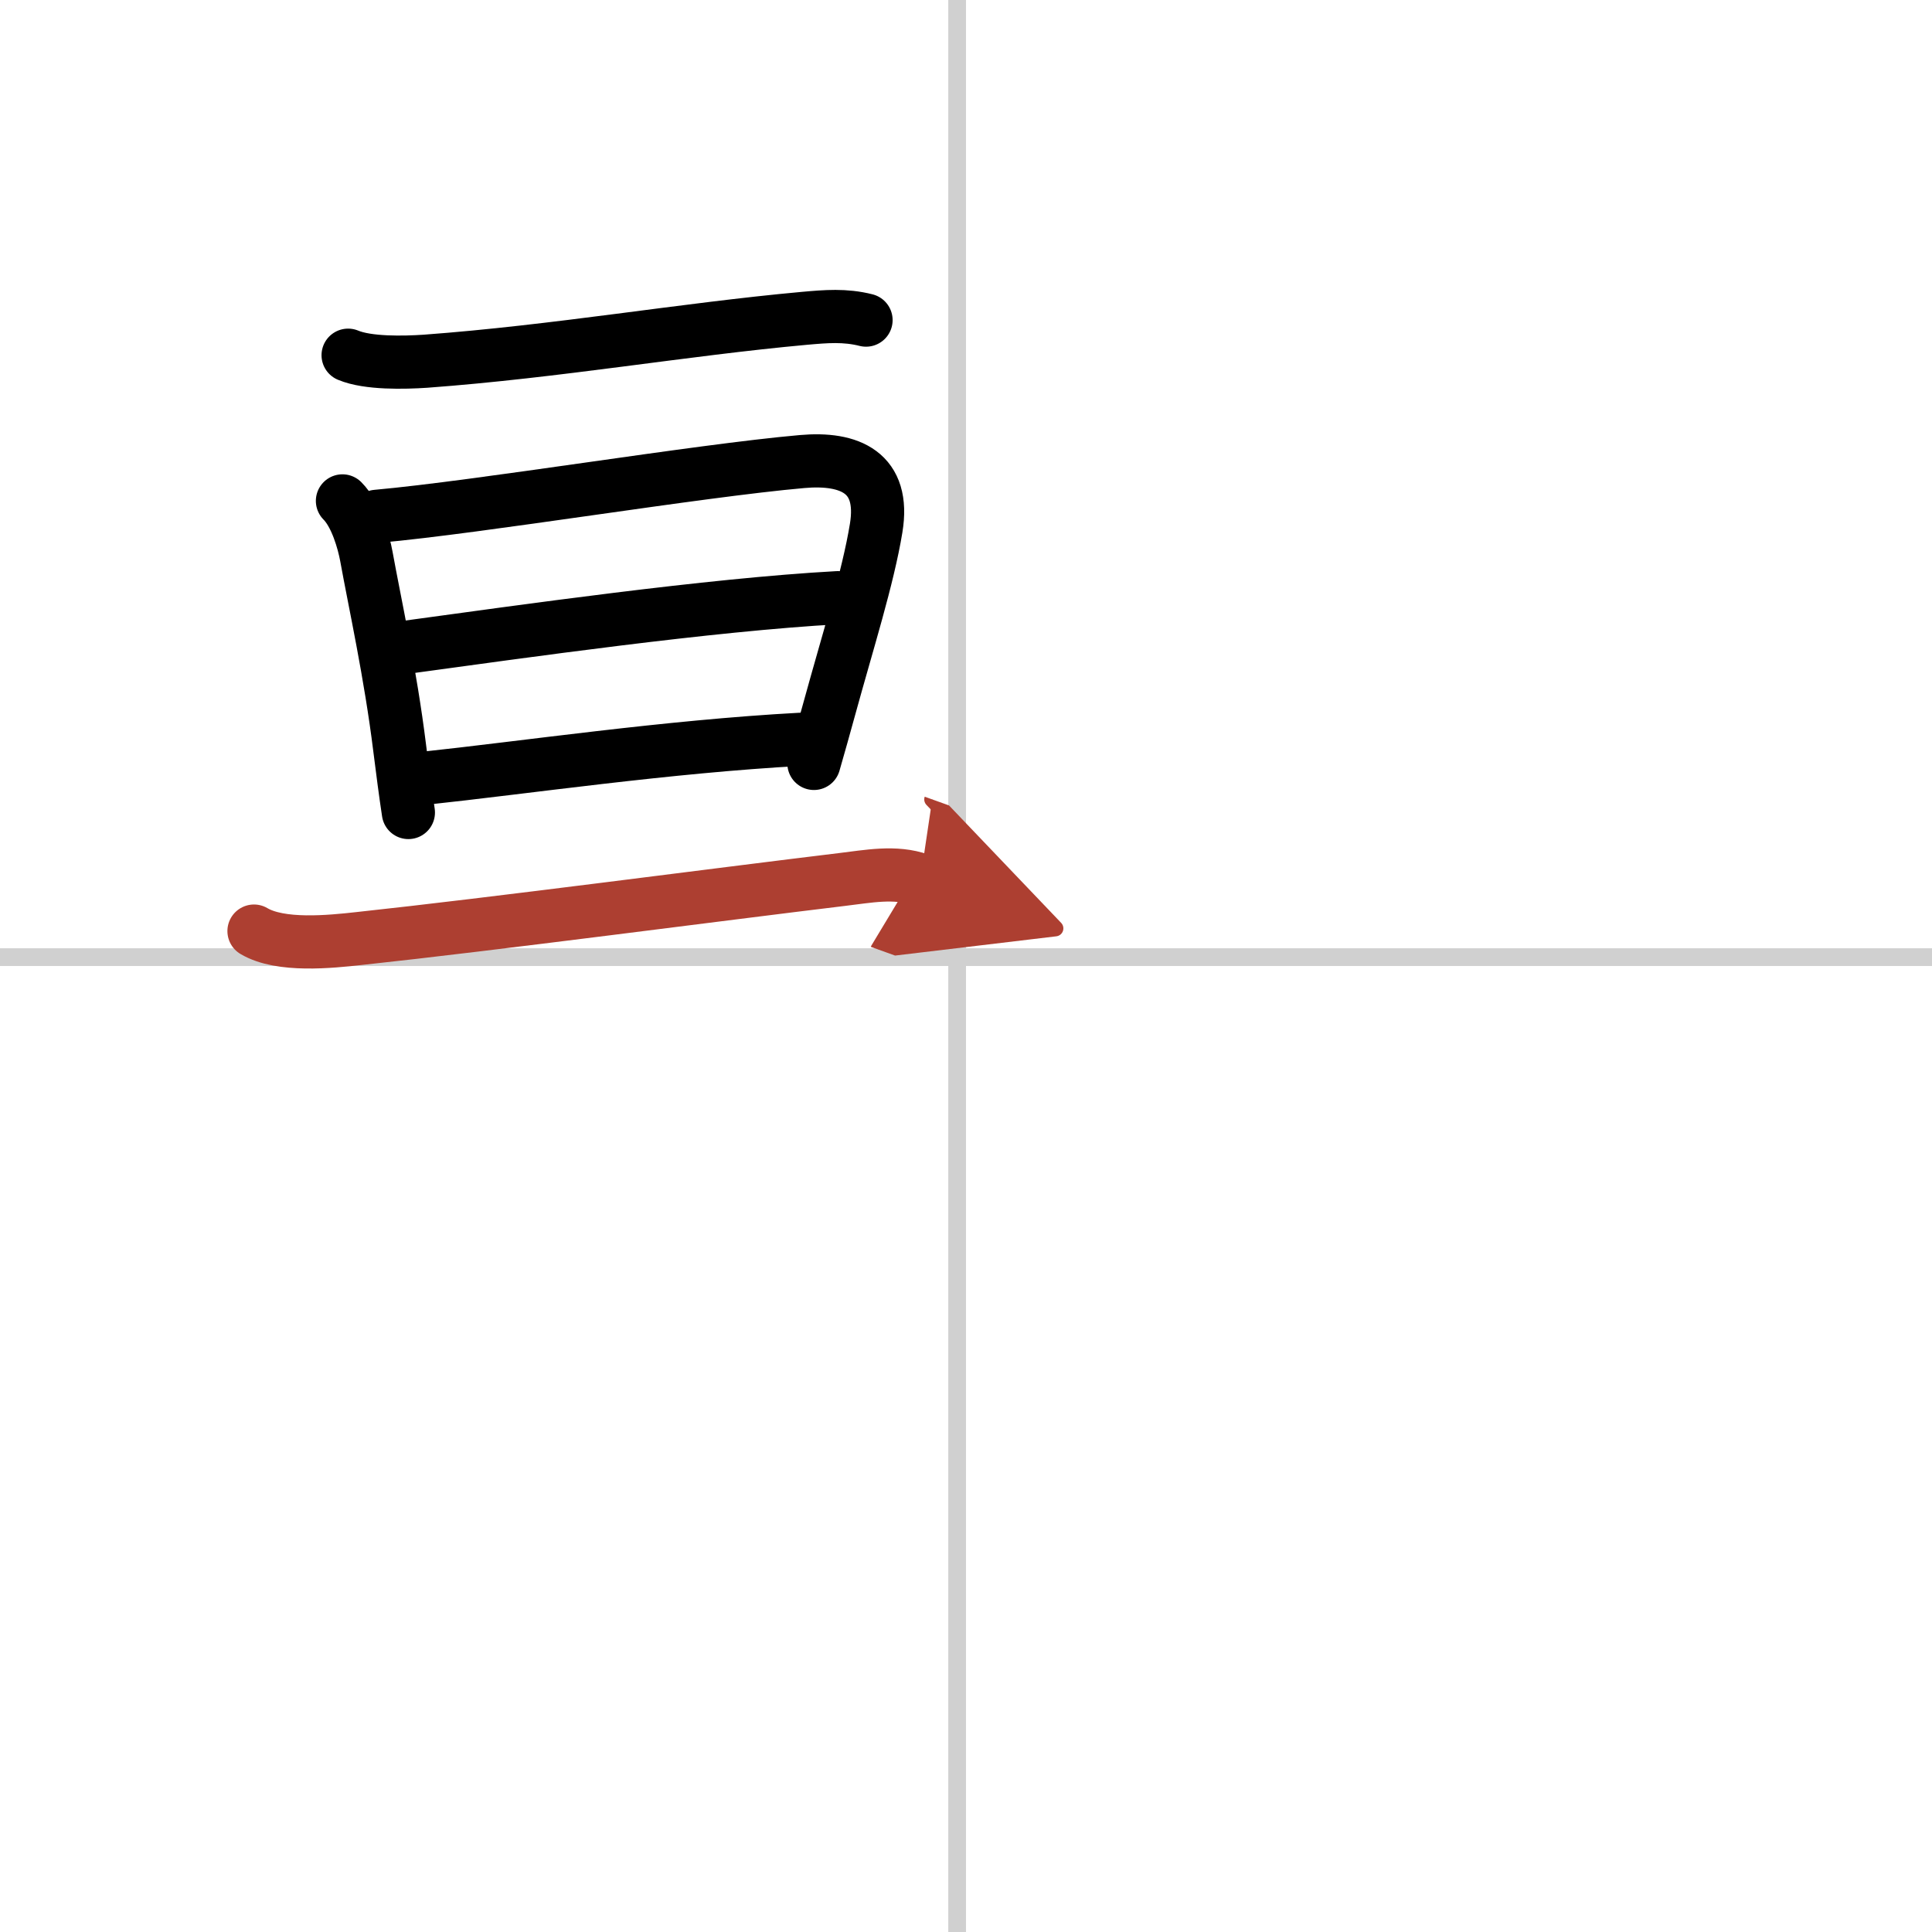
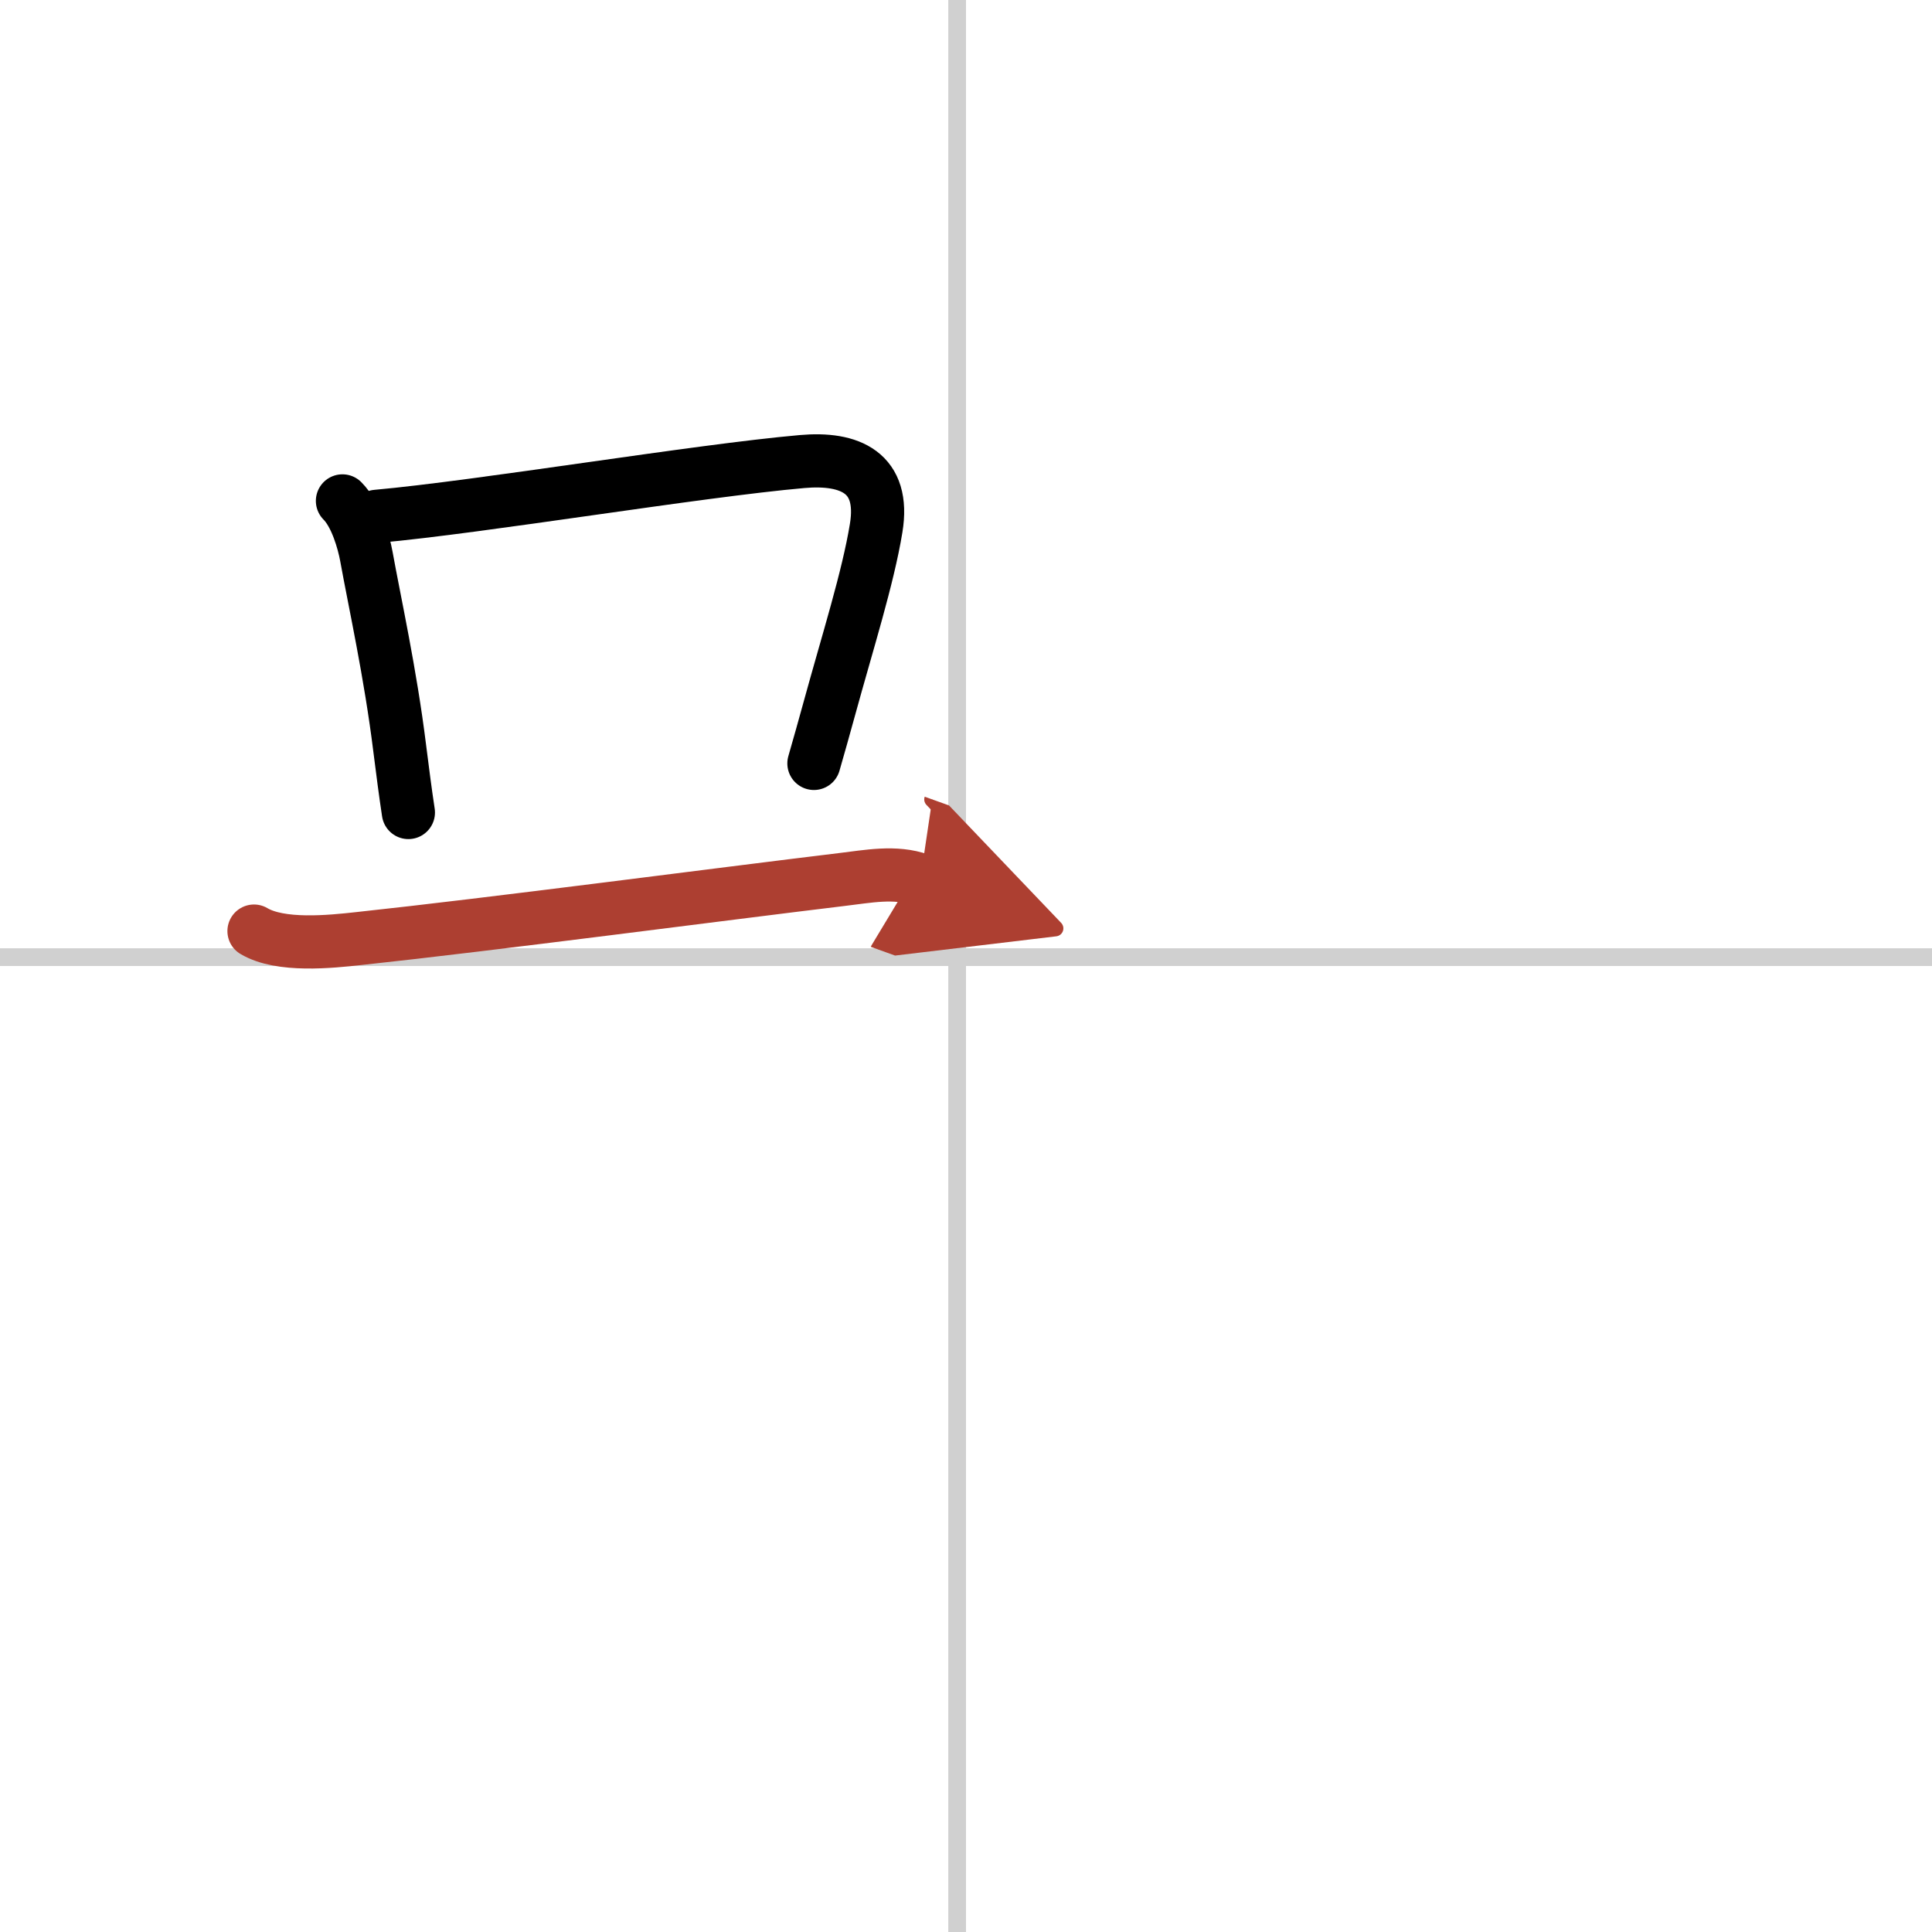
<svg xmlns="http://www.w3.org/2000/svg" width="400" height="400" viewBox="0 0 109 109">
  <defs>
    <marker id="a" markerWidth="4" orient="auto" refX="1" refY="5" viewBox="0 0 10 10">
      <polyline points="0 0 10 5 0 10 1 5" fill="#ad3f31" stroke="#ad3f31" />
    </marker>
  </defs>
  <g fill="none" stroke="#000" stroke-linecap="round" stroke-linejoin="round" stroke-width="3">
-     <rect width="100%" height="100%" fill="#fff" stroke="#fff" />
    <line x1="54" x2="54" y2="109" stroke="#d0d0d0" stroke-width="1" />
    <line x2="109" y1="54" y2="54" stroke="#d0d0d0" stroke-width="1" />
-     <path d="m19.64 20.04c1.12 0.47 3.16 0.42 4.36 0.34 7.45-0.55 14.57-1.8 21.38-2.42 1.23-0.11 2.29-0.2 3.48 0.1" />
    <path d="m19.32 28.26c0.77 0.77 1.2 2.31 1.35 3.13 0.47 2.6 1.36 6.61 1.88 10.82 0.16 1.27 0.32 2.51 0.49 3.63" />
    <path d="m21.25 29.13c5.9-0.53 18.09-2.57 24-3.09 2.7-0.24 4.7 0.62 4.18 3.76-0.46 2.81-1.61 6.42-2.63 10.14-0.29 1.06-0.59 2.12-0.88 3.13" />
-     <path d="m22.82 36.53c6.68-0.91 17.18-2.41 24.45-2.81" />
-     <path d="m23.82 43.92c5.83-0.62 13.8-1.8 21.35-2.21" />
    <path d="m14.33 52.53c1.5 0.89 4.3 0.6 5.93 0.42 7.64-0.82 20.35-2.5 27.24-3.33 1.45-0.17 3-0.49 4.42 0.02" marker-end="url(#a)" stroke="#ad3f31" />
  </g>
</svg>